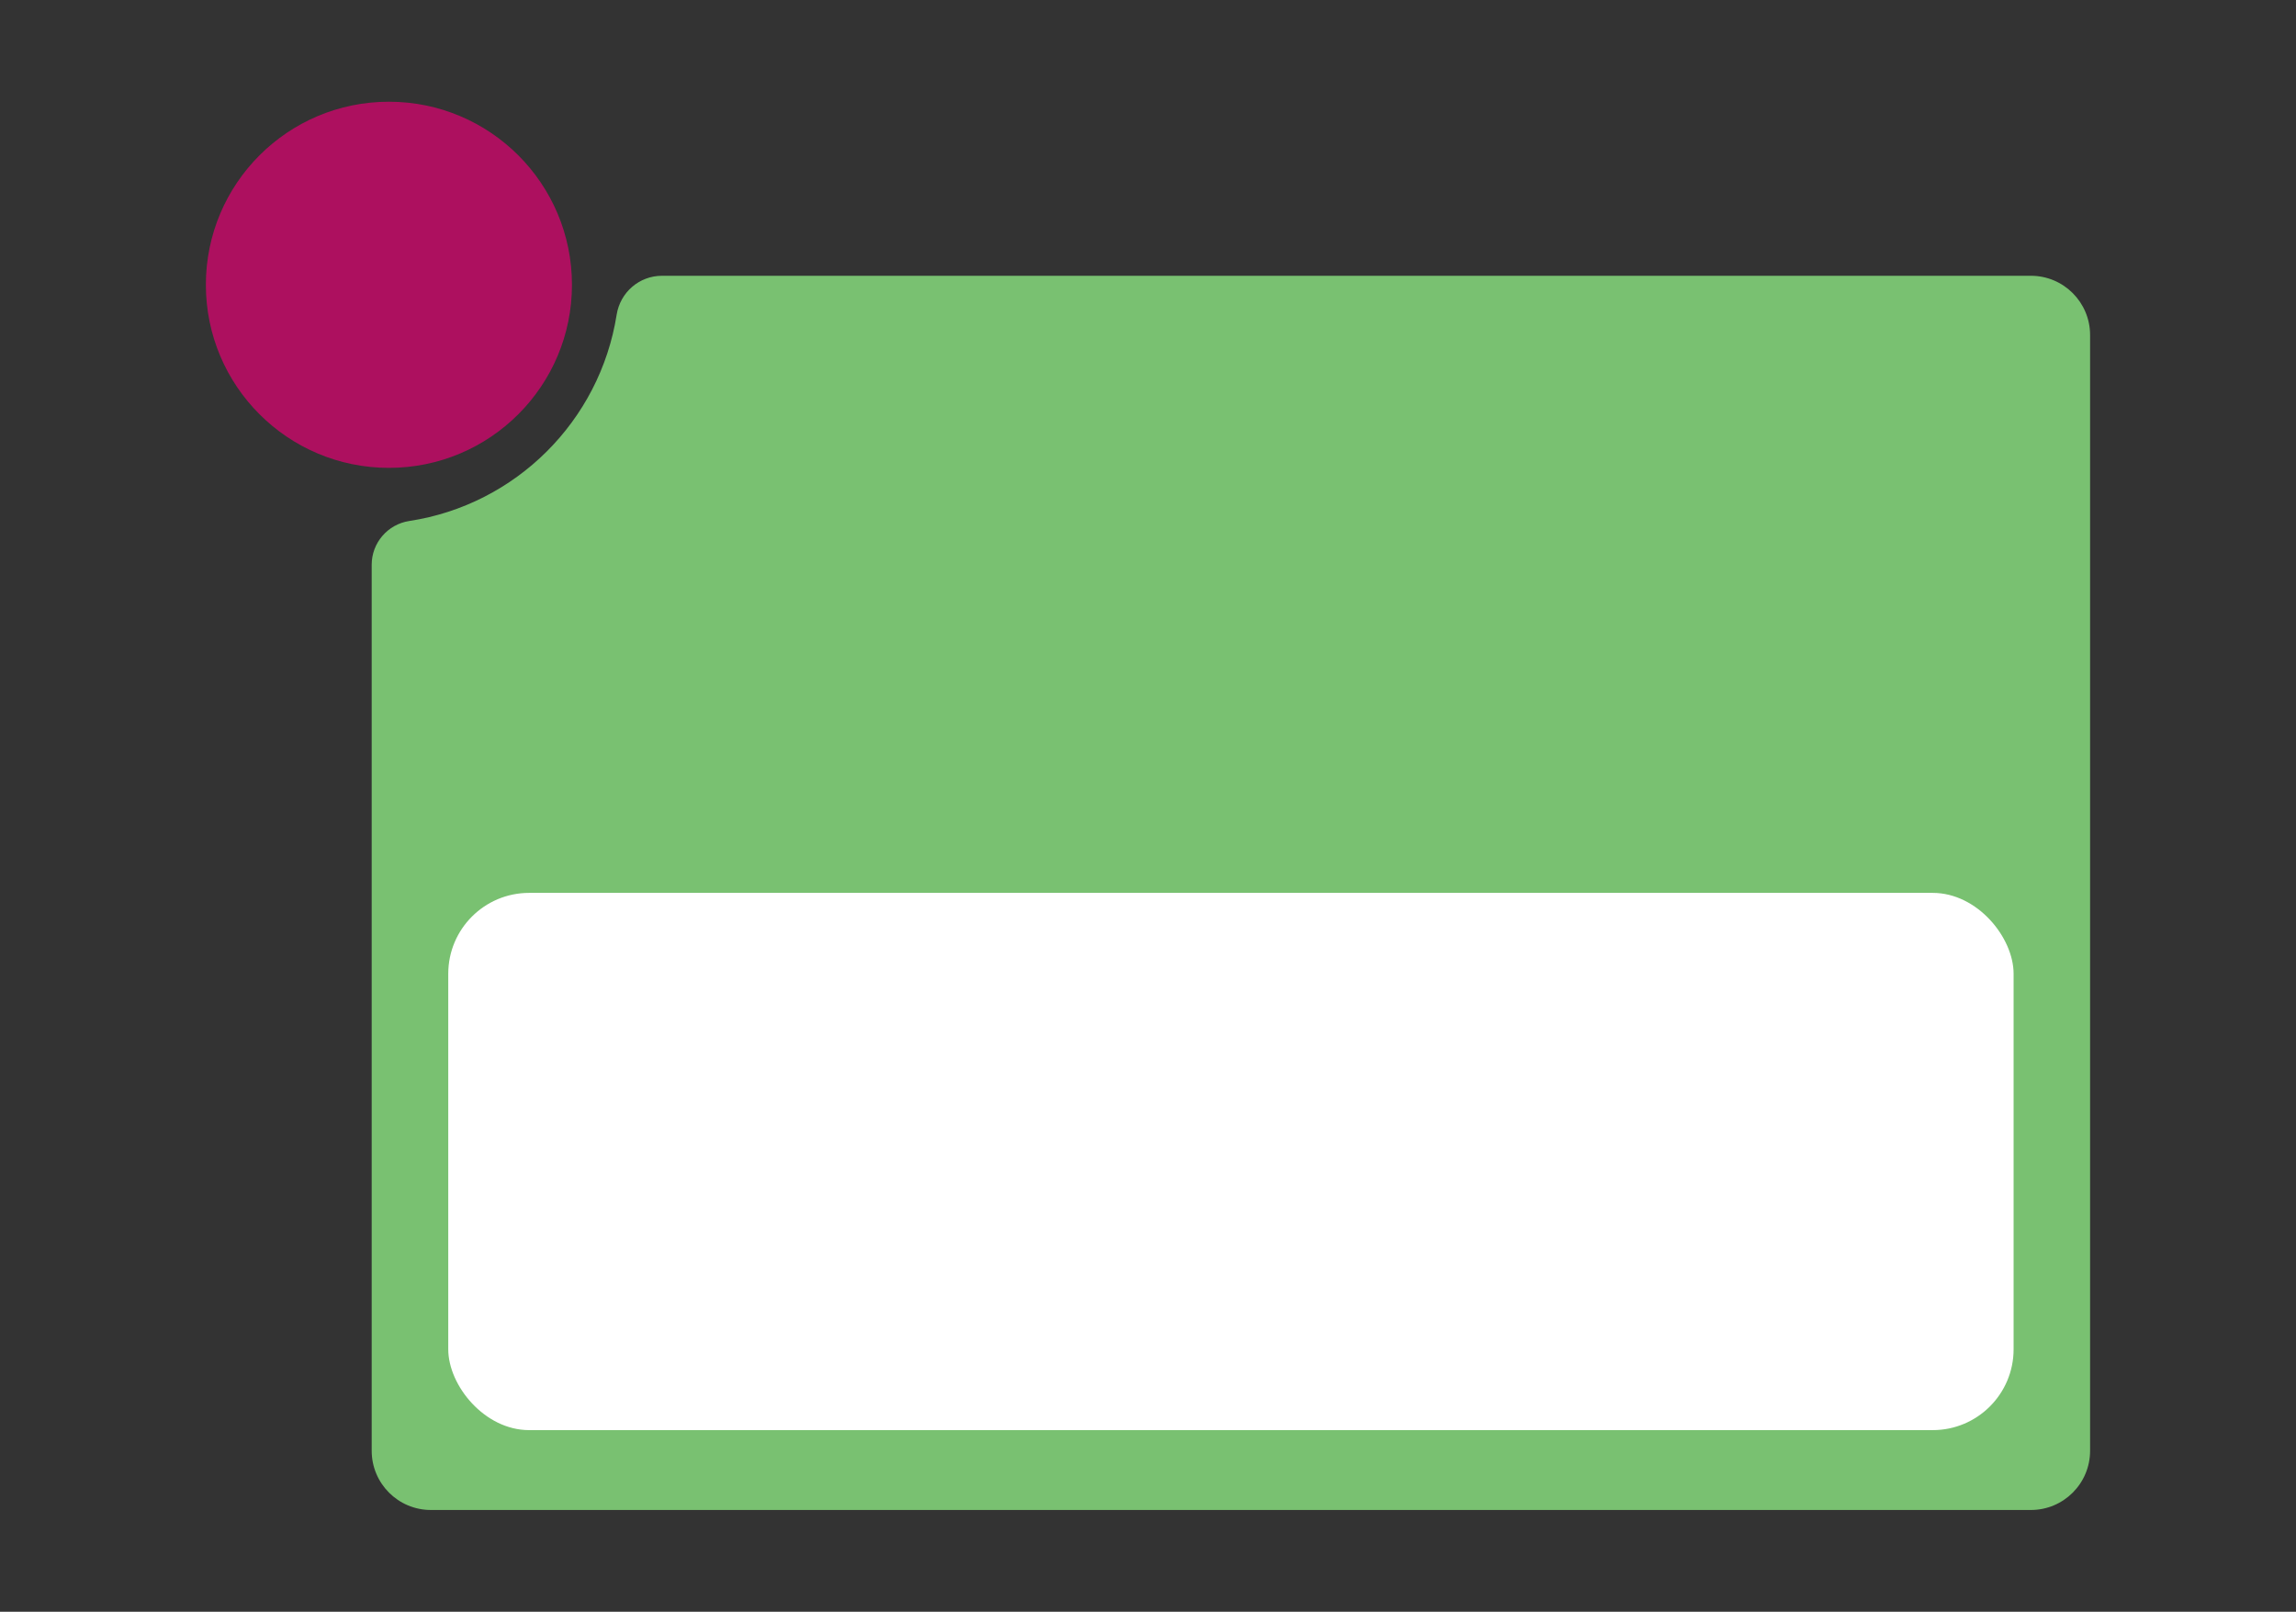
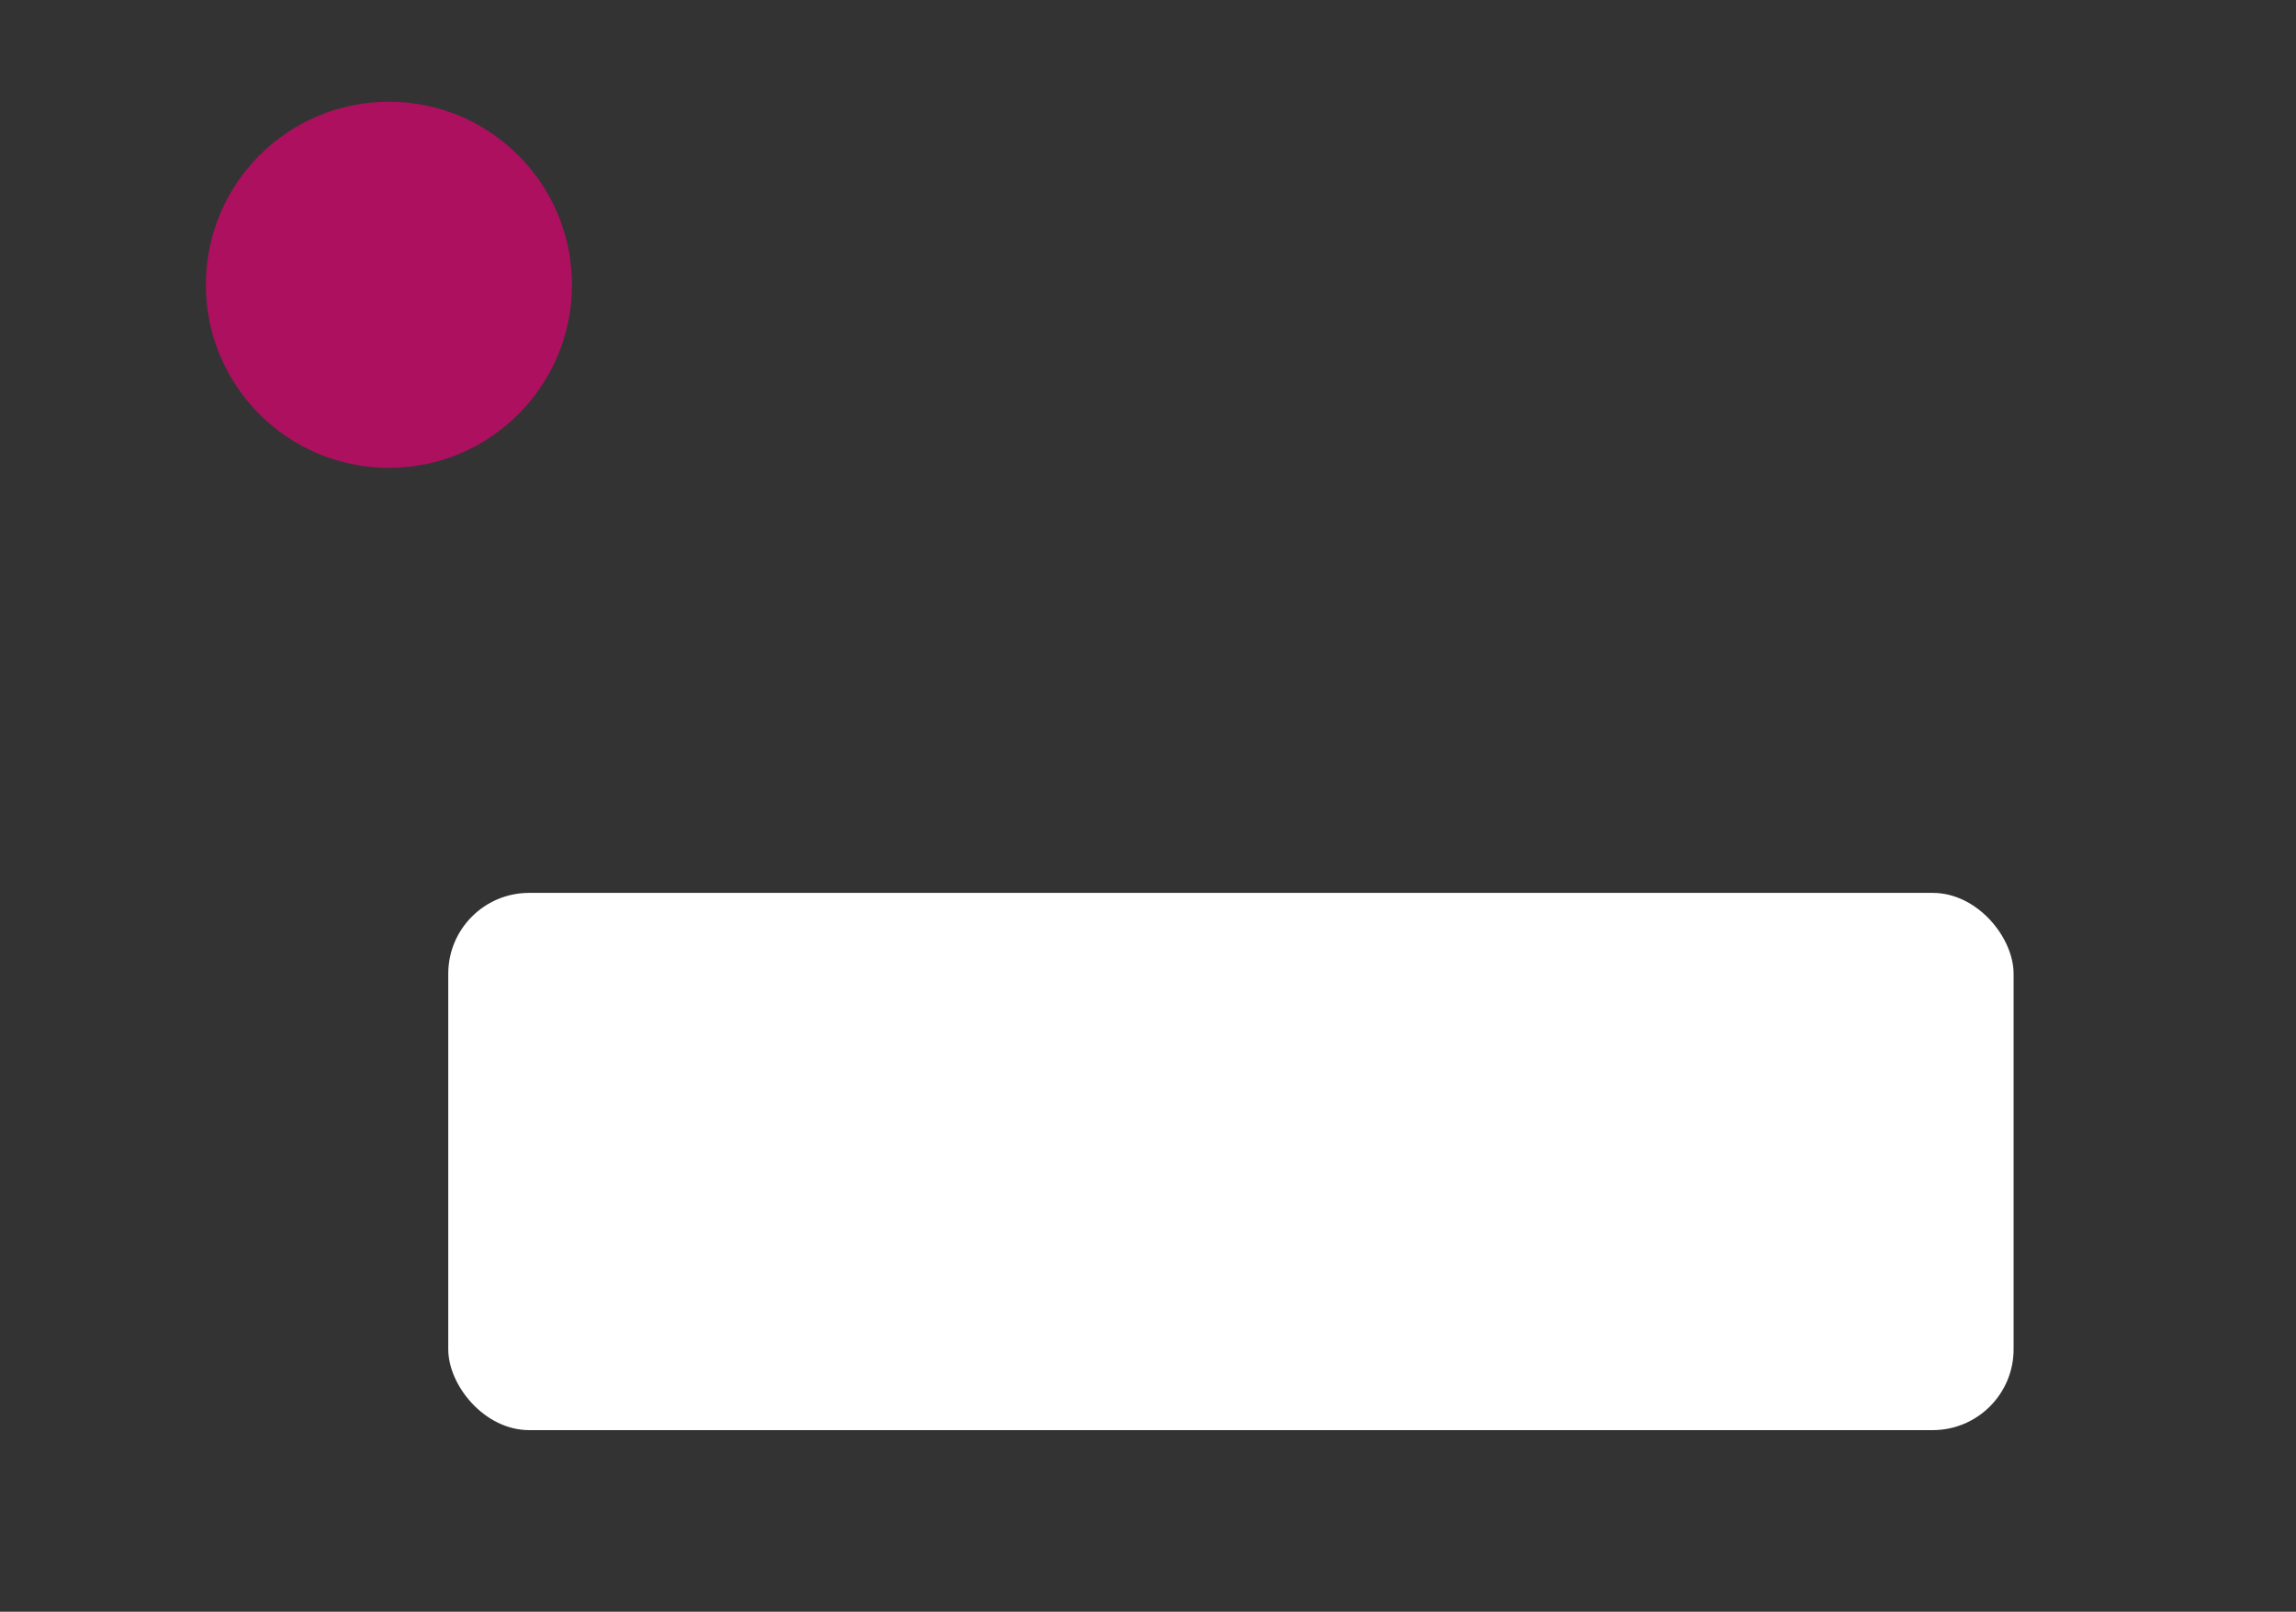
<svg xmlns="http://www.w3.org/2000/svg" id="_Слой_1" data-name="Слой_1" viewBox="0 0 545.14 382.63">
  <rect x="0" y="0" width="545.14" height="382.63" fill="#333333" stroke="none" />
  <defs>
    <style> .cls-1 { fill: #79c171; } .cls-2 { fill: #fff; } .cls-3 { fill: #ad105f; } </style>
  </defs>
-   <path class="cls-1" d="M482.2,65.47H157.17c-5.38,0-9.92,3.93-10.76,9.25-3.98,25.22-23.96,45.11-49.22,48.96-5.14.78-8.94,5.2-8.94,10.39v210.34c0,7.76,6.29,14.06,14.06,14.06h379.88c7.76,0,14.06-6.29,14.06-14.06V79.53c0-7.76-6.29-14.06-14.06-14.06Z" />
  <rect class="cls-2" x="106.43" y="211.97" width="371.66" height="127.54" rx="19.2" ry="19.2" />
  <circle class="cls-3" cx="92.34" cy="67.61" r="43.46" />
</svg>